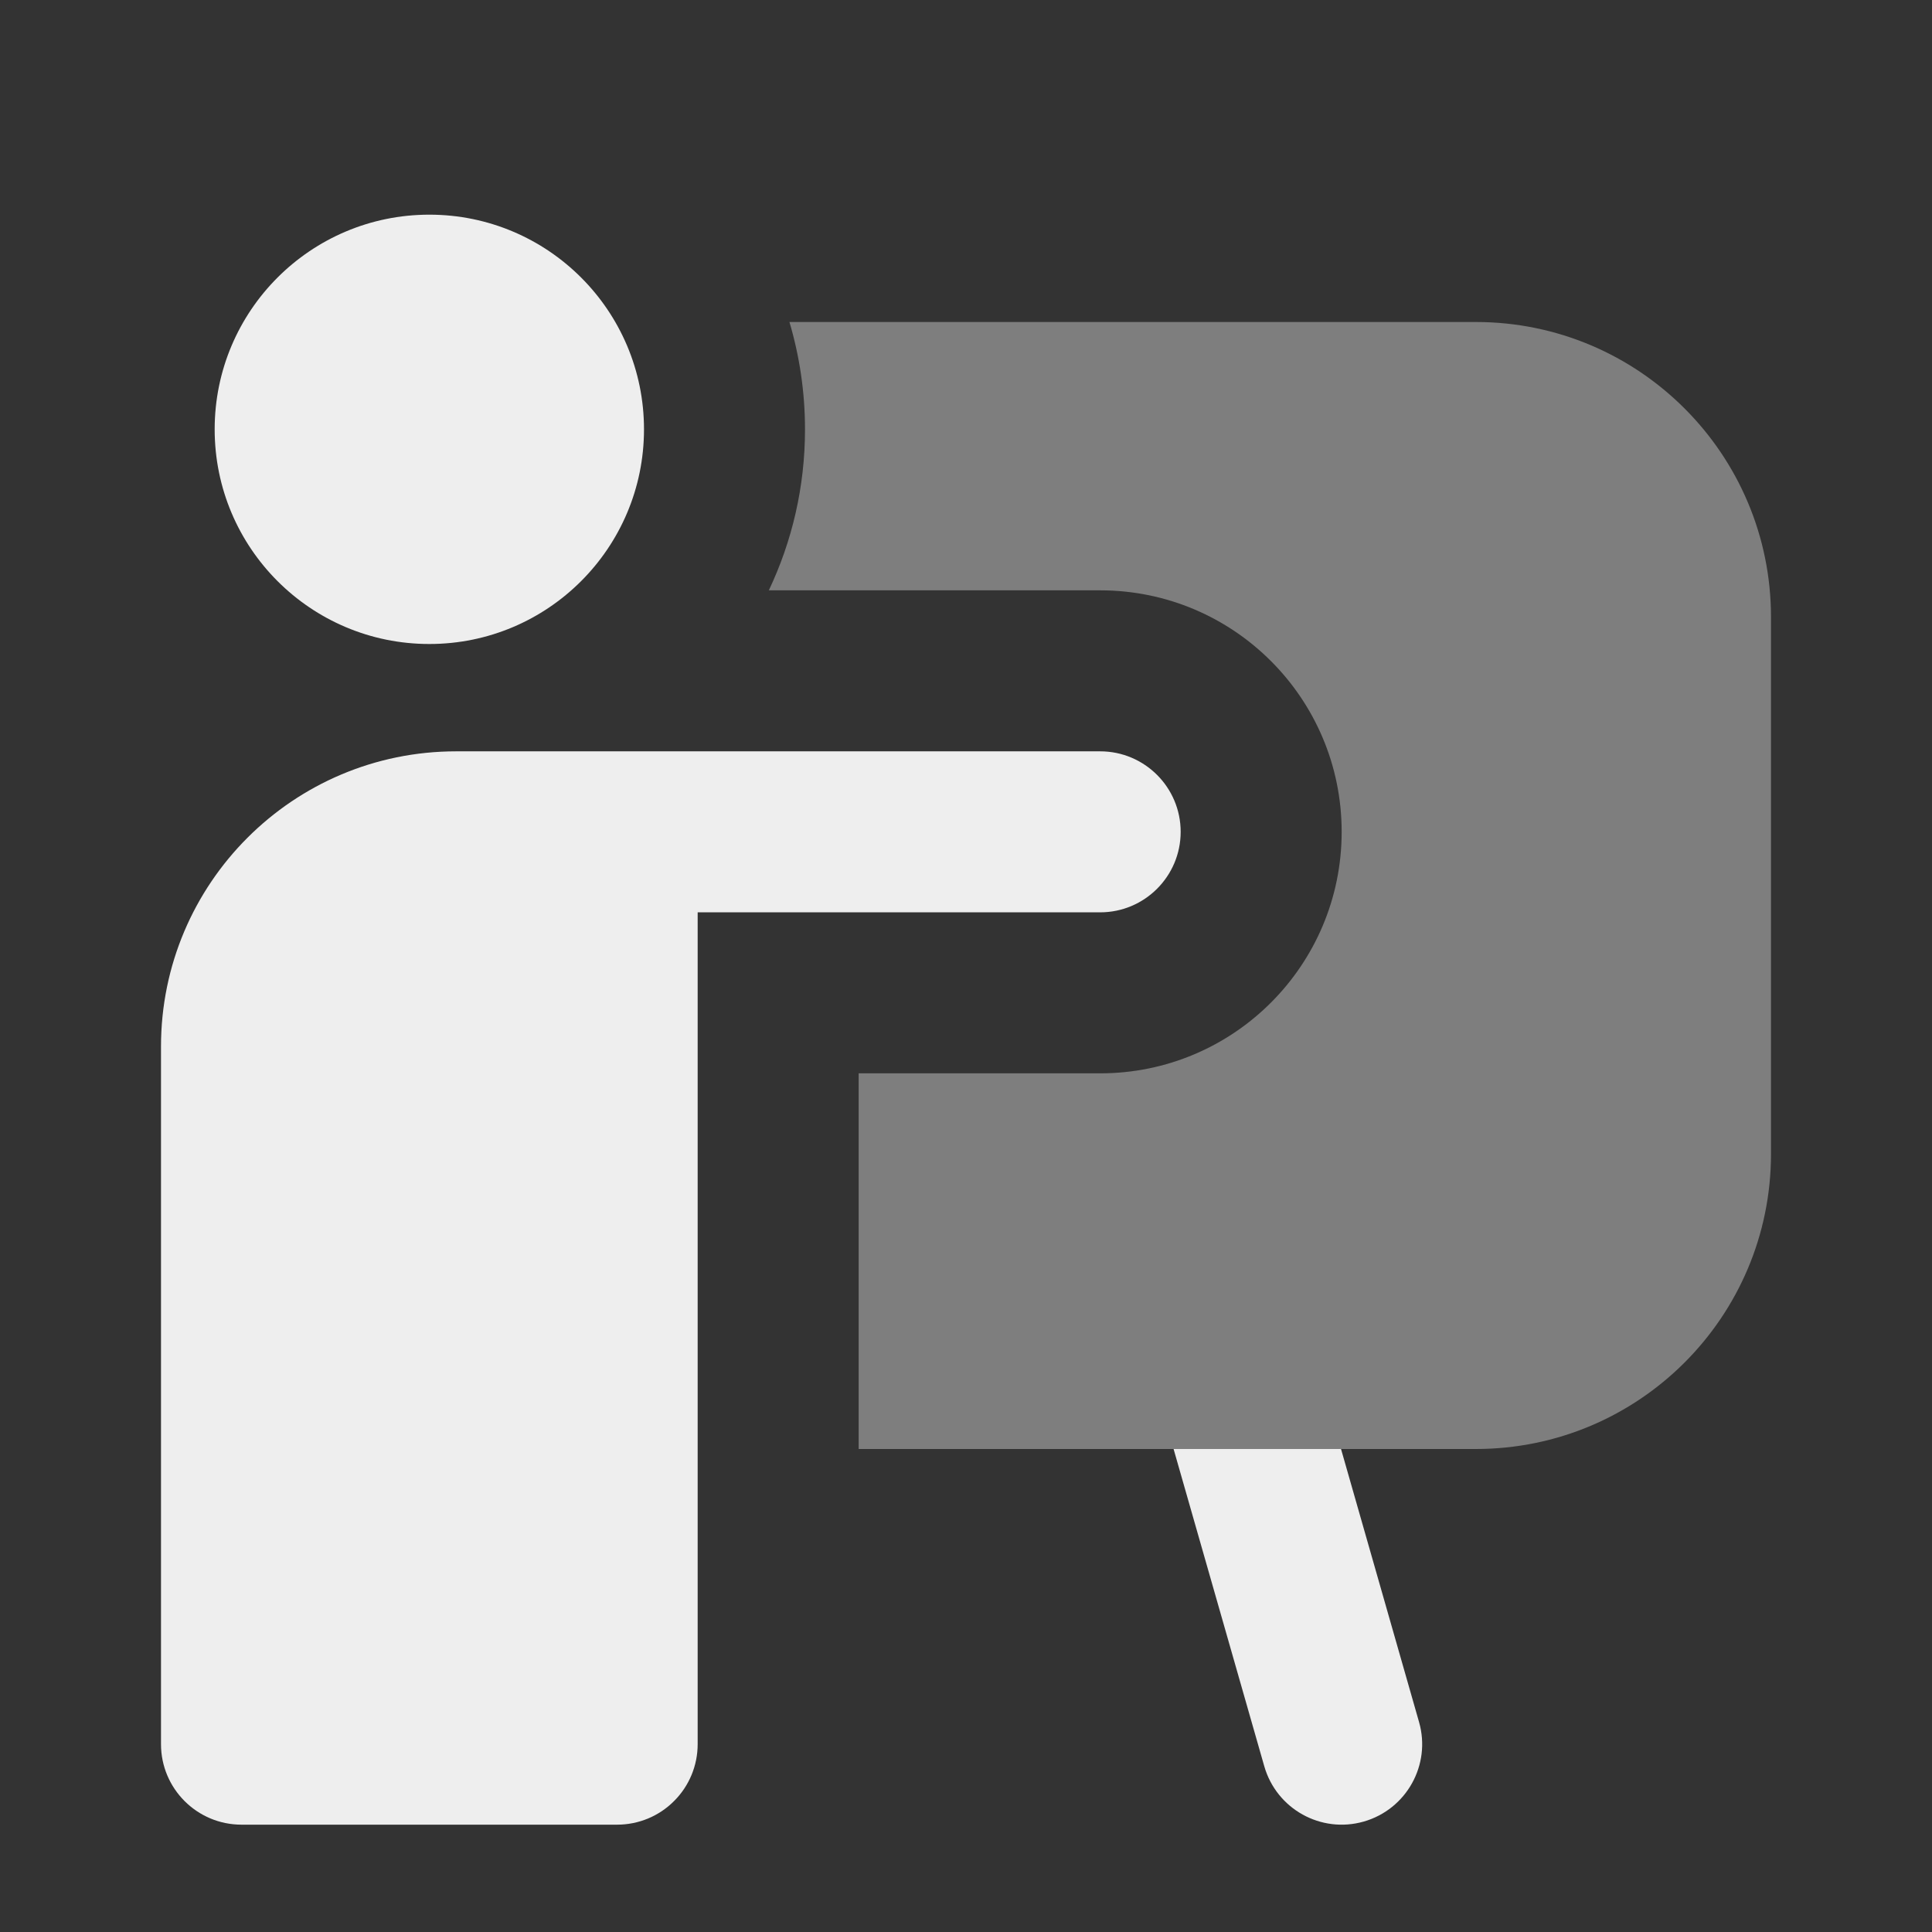
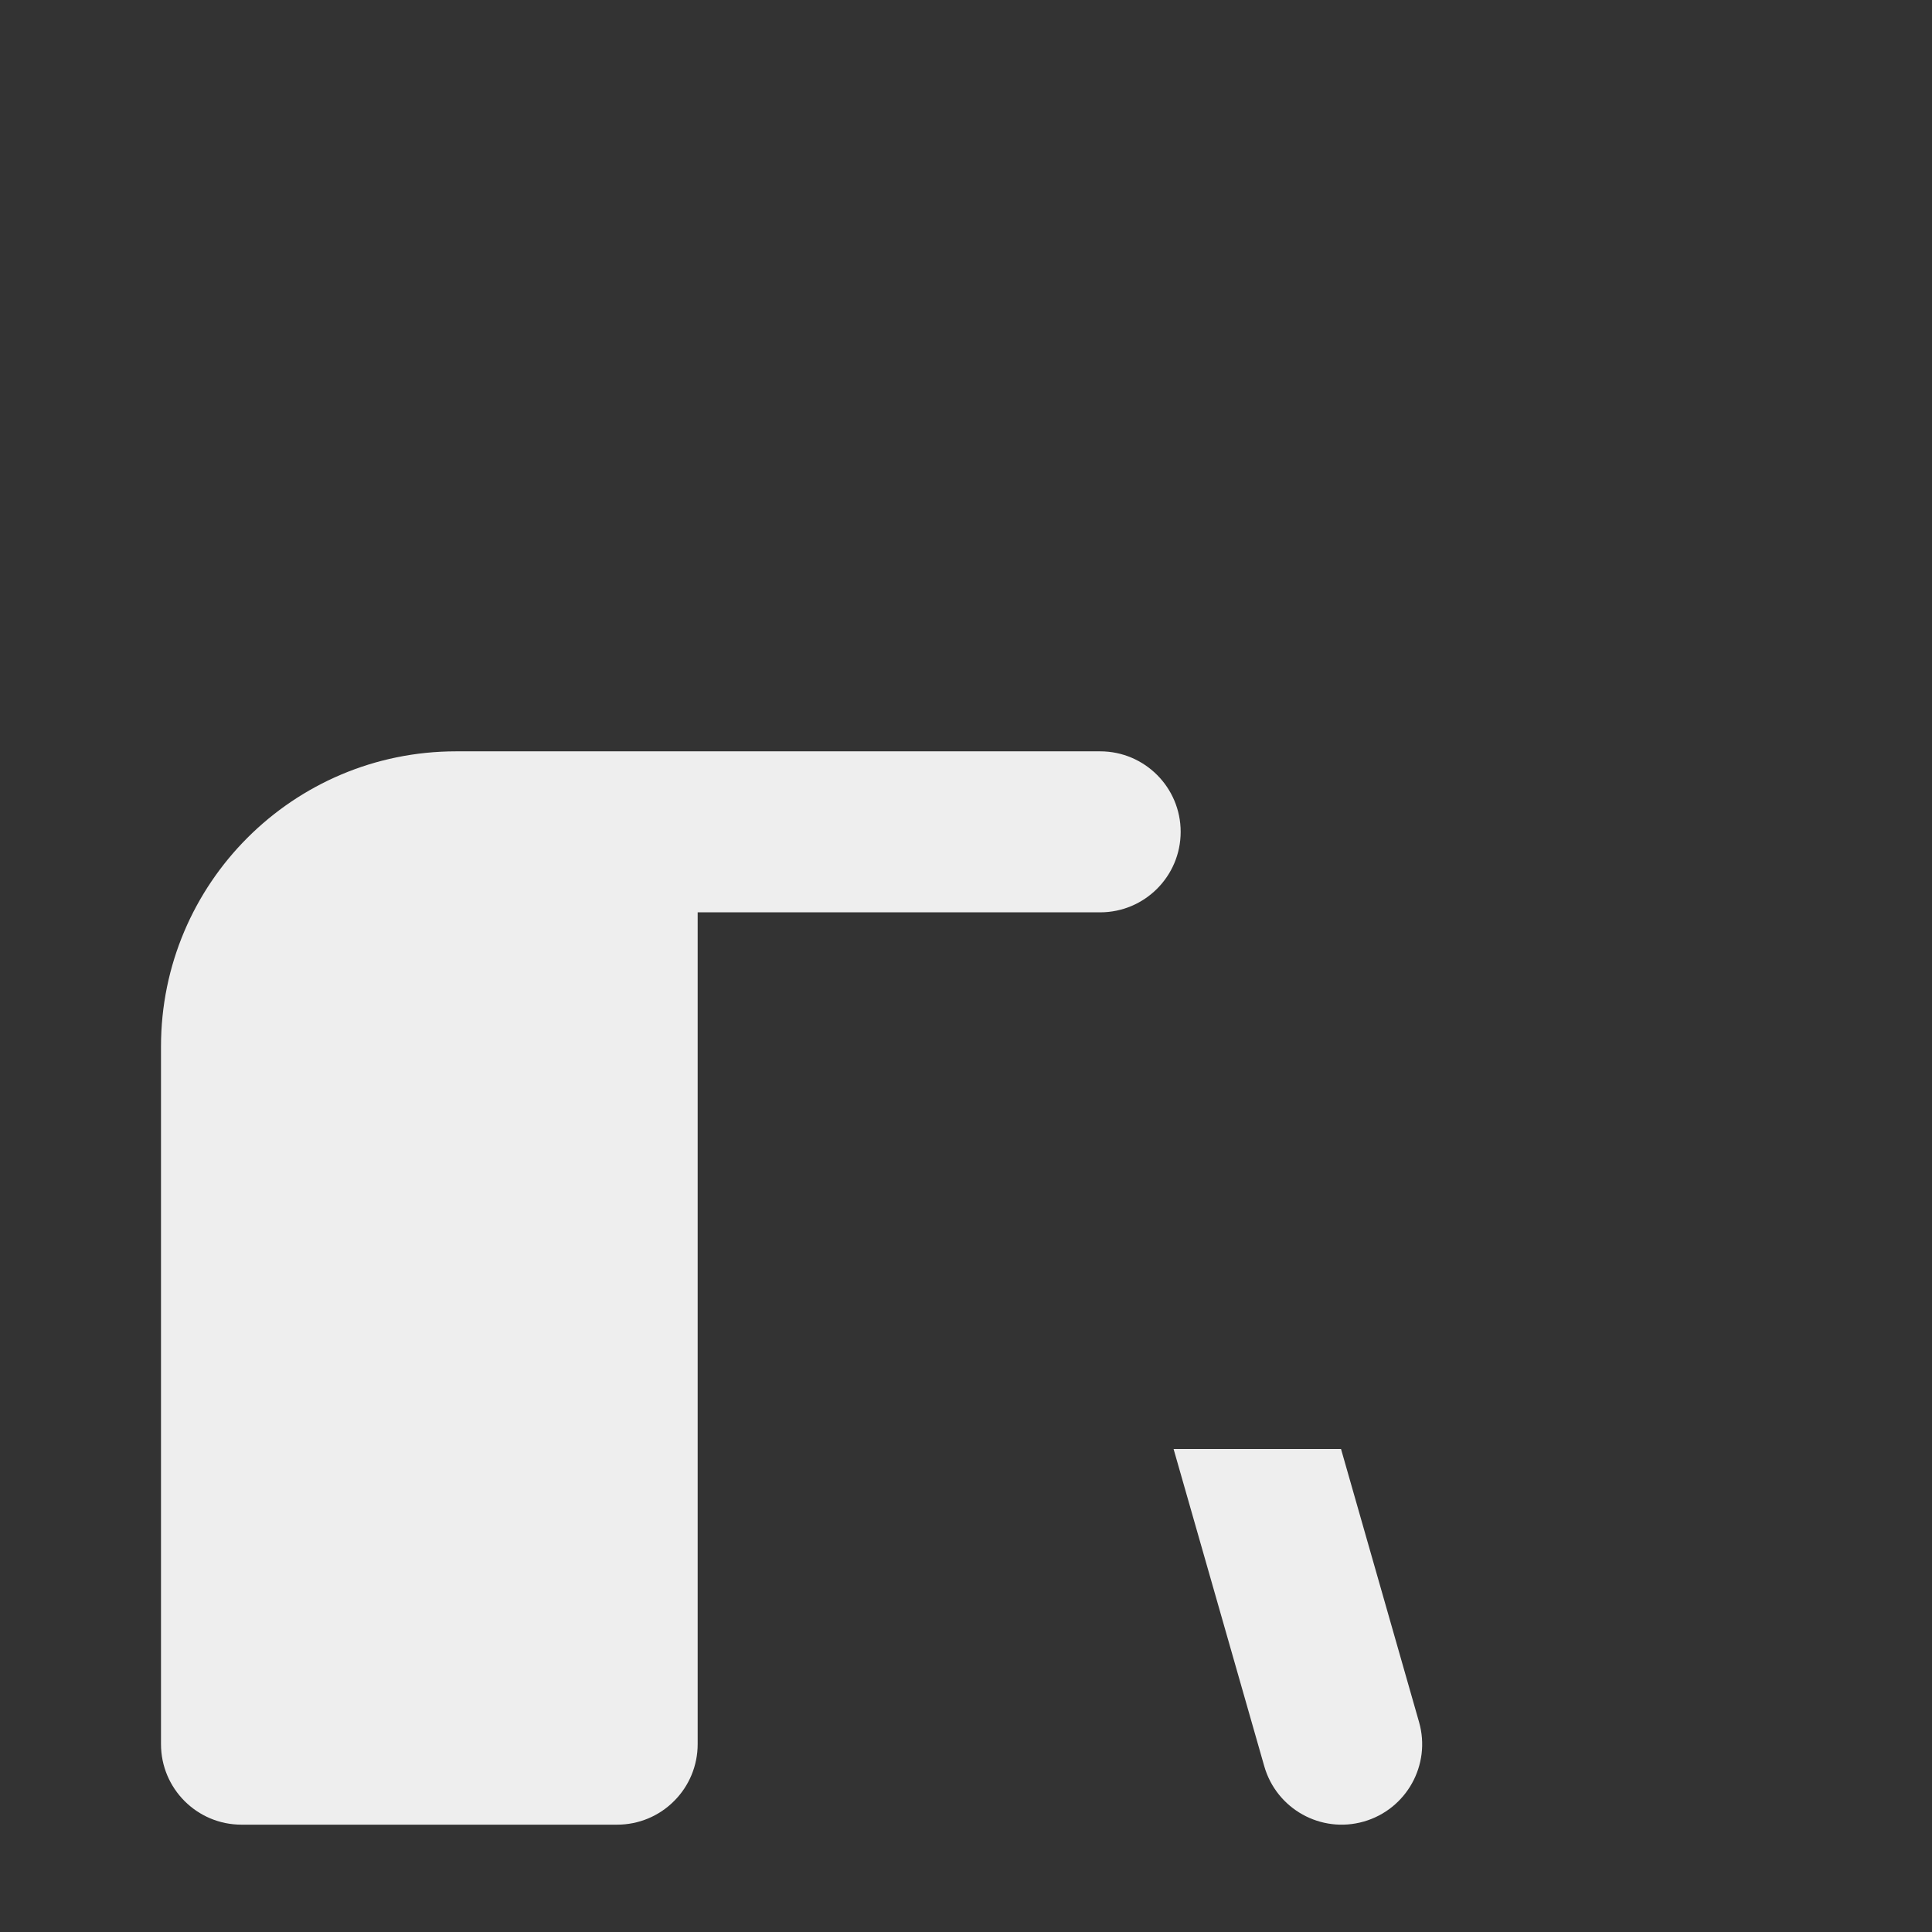
<svg xmlns="http://www.w3.org/2000/svg" width="18" height="18" viewBox="0 0 18 18">
  <rect x="0" y="0" width="18" height="18" fill="#333333" stroke="none" />
  <g class="nc-icon-wrapper" fill="#EEEEEE">
    <path fill-rule="evenodd" clip-rule="evenodd" d="M6.5 8.5H10.25C10.664 8.5 11 8.164 11 7.75C11 7.336 10.664 7 10.25 7H4.25C2.731 7 1.5 8.231 1.5 9.75V16.25C1.5 16.664 1.836 17 2.25 17L5.75 17C5.949 17 6.14 16.921 6.28 16.78C6.421 16.64 6.5 16.449 6.5 16.25V8.5Z" />
-     <path fill-rule="evenodd" clip-rule="evenodd" d="M2 4C2 2.896 2.895 2 4 2C5.105 2 6 2.896 6 4C6 5.104 5.105 6 4 6C2.895 6 2 5.104 2 4Z" />
-     <path d="M7.163 5.5H10.25C11.493 5.5 12.5 6.507 12.5 7.75C12.5 8.993 11.493 10 10.25 10H8V13.5H13.75C15.269 13.5 16.5 12.269 16.5 10.75V5.75C16.5 4.231 15.269 3 13.75 3H7.355C7.449 3.317 7.5 3.653 7.5 4C7.5 4.537 7.379 5.045 7.163 5.5Z" fill-opacity="0.4" data-color="color-2" />
    <path d="M10.934 13.5H12.494L13.221 16.044C13.335 16.442 13.104 16.857 12.706 16.971C12.308 17.085 11.893 16.854 11.779 16.456L10.934 13.5Z" />
  </g>
</svg>